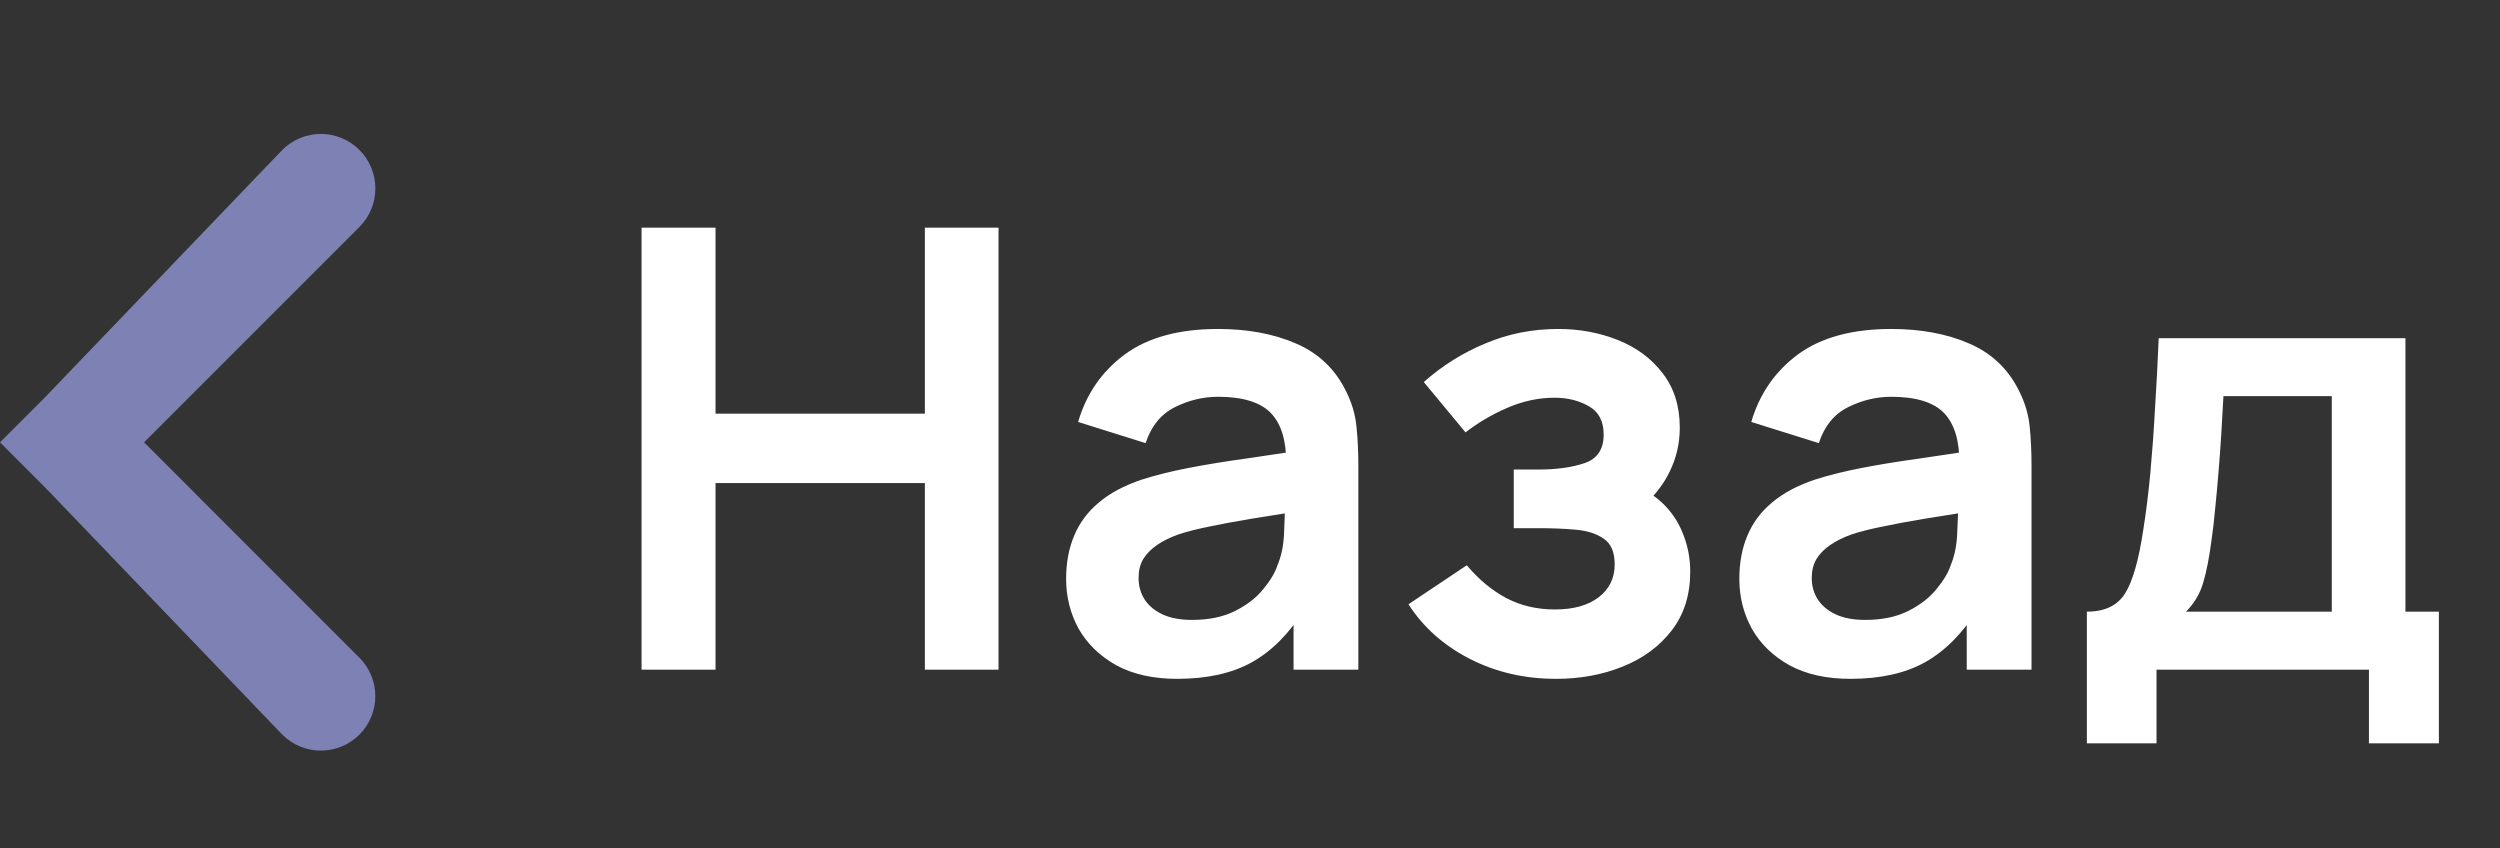
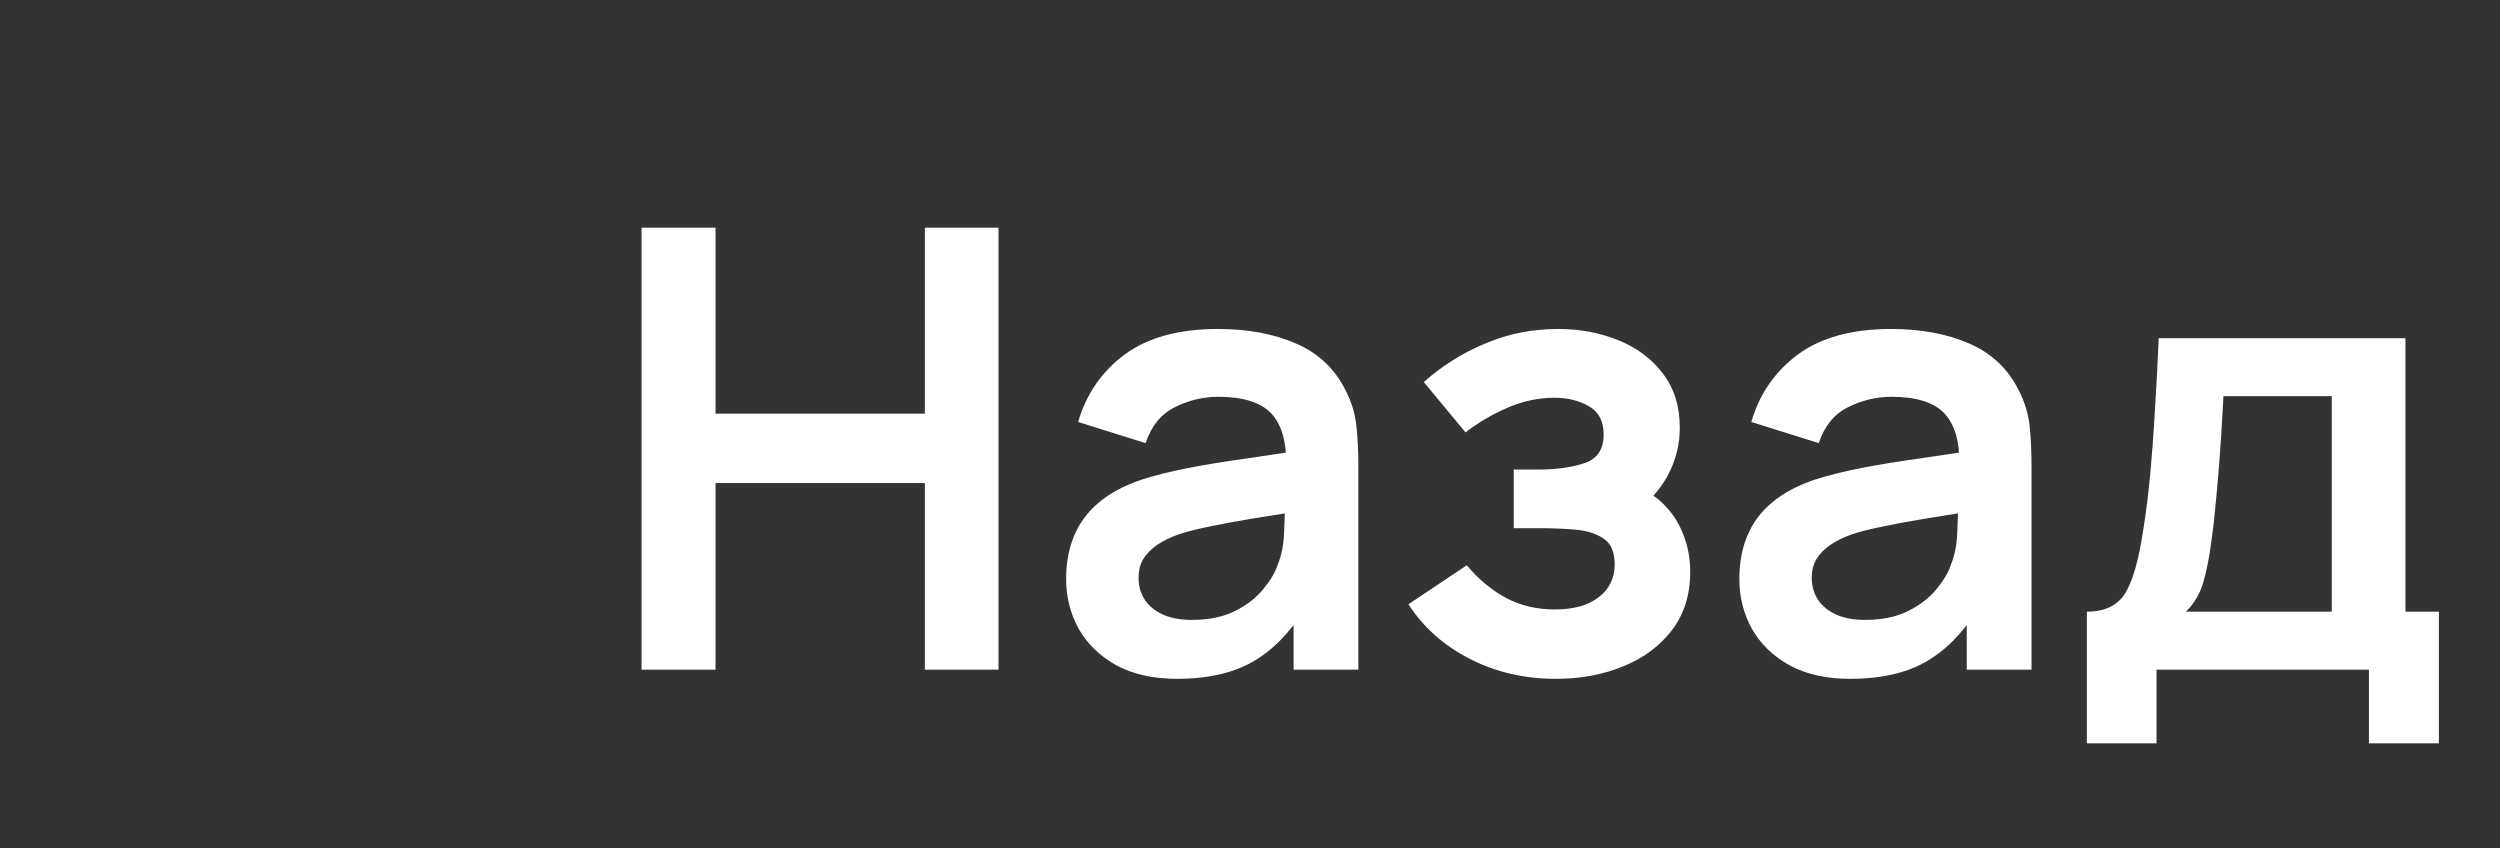
<svg xmlns="http://www.w3.org/2000/svg" width="56" height="19" viewBox="0 0 56 19" fill="none">
  <rect x="0" y="0" width="56" height="19" fill="#333333" stroke="none" />
  <path d="M14.371 15V5.1H16.028V9.266H20.717V5.1H22.367V15H20.717V10.82H16.028V15H14.371ZM26.37 15.206C25.834 15.206 25.38 15.105 25.009 14.904C24.638 14.697 24.356 14.425 24.163 14.086C23.976 13.746 23.881 13.373 23.881 12.965C23.881 12.607 23.941 12.287 24.06 12.002C24.18 11.714 24.363 11.466 24.61 11.26C24.858 11.049 25.179 10.877 25.573 10.744C25.871 10.648 26.219 10.561 26.618 10.483C27.021 10.405 27.456 10.334 27.924 10.27C28.396 10.201 28.889 10.128 29.402 10.05L28.811 10.387C28.816 9.874 28.701 9.495 28.467 9.252C28.233 9.01 27.839 8.888 27.285 8.888C26.95 8.888 26.627 8.966 26.315 9.122C26.004 9.278 25.786 9.546 25.662 9.926L24.15 9.452C24.333 8.824 24.681 8.32 25.195 7.939C25.713 7.559 26.409 7.369 27.285 7.369C27.945 7.369 28.524 7.476 29.024 7.692C29.528 7.907 29.902 8.26 30.145 8.751C30.278 9.012 30.358 9.28 30.385 9.555C30.413 9.825 30.427 10.121 30.427 10.442V15H28.976V13.391L29.216 13.652C28.882 14.189 28.49 14.583 28.041 14.835C27.596 15.082 27.04 15.206 26.37 15.206ZM26.7 13.886C27.076 13.886 27.397 13.82 27.663 13.687C27.929 13.554 28.14 13.391 28.295 13.199C28.456 13.006 28.563 12.825 28.618 12.656C28.706 12.445 28.754 12.204 28.763 11.934C28.776 11.659 28.783 11.437 28.783 11.267L29.292 11.418C28.793 11.496 28.364 11.565 28.006 11.624C27.649 11.684 27.342 11.741 27.085 11.796C26.829 11.847 26.602 11.904 26.405 11.968C26.212 12.037 26.049 12.117 25.916 12.209C25.784 12.3 25.68 12.406 25.607 12.525C25.538 12.644 25.504 12.784 25.504 12.944C25.504 13.128 25.55 13.29 25.642 13.432C25.733 13.57 25.866 13.68 26.04 13.762C26.219 13.845 26.439 13.886 26.7 13.886ZM34.856 15.206C34.151 15.206 33.507 15.057 32.925 14.759C32.342 14.461 31.884 14.053 31.549 13.536L32.856 12.662C33.122 12.979 33.417 13.224 33.743 13.398C34.068 13.568 34.43 13.652 34.829 13.652C35.246 13.652 35.574 13.561 35.812 13.377C36.05 13.194 36.169 12.949 36.169 12.642C36.169 12.371 36.089 12.181 35.929 12.071C35.769 11.957 35.558 11.888 35.296 11.865C35.035 11.842 34.756 11.831 34.458 11.831H33.908V10.518H34.451C34.868 10.518 35.216 10.469 35.496 10.373C35.78 10.277 35.922 10.064 35.922 9.734C35.922 9.436 35.812 9.225 35.592 9.101C35.372 8.973 35.115 8.909 34.822 8.909C34.465 8.909 34.112 8.984 33.763 9.136C33.415 9.287 33.103 9.47 32.828 9.686L31.893 8.558C32.306 8.191 32.766 7.903 33.275 7.692C33.784 7.476 34.327 7.369 34.904 7.369C35.381 7.369 35.826 7.451 36.238 7.616C36.655 7.781 36.99 8.029 37.242 8.359C37.499 8.689 37.627 9.097 37.627 9.582C37.627 9.931 37.551 10.258 37.4 10.566C37.254 10.873 37.017 11.164 36.692 11.439L36.671 10.902C36.923 11.008 37.137 11.155 37.311 11.342C37.489 11.53 37.625 11.75 37.716 12.002C37.813 12.255 37.861 12.523 37.861 12.807C37.861 13.325 37.723 13.762 37.448 14.12C37.173 14.477 36.807 14.748 36.348 14.931C35.895 15.115 35.397 15.206 34.856 15.206ZM41.45 15.206C40.913 15.206 40.46 15.105 40.088 14.904C39.717 14.697 39.435 14.425 39.243 14.086C39.055 13.746 38.961 13.373 38.961 12.965C38.961 12.607 39.02 12.287 39.14 12.002C39.259 11.714 39.442 11.466 39.69 11.26C39.937 11.049 40.258 10.877 40.652 10.744C40.95 10.648 41.298 10.561 41.697 10.483C42.1 10.405 42.536 10.334 43.003 10.27C43.475 10.201 43.968 10.128 44.481 10.05L43.89 10.387C43.895 9.874 43.78 9.495 43.547 9.252C43.313 9.01 42.919 8.888 42.364 8.888C42.029 8.888 41.706 8.966 41.395 9.122C41.083 9.278 40.865 9.546 40.742 9.926L39.229 9.452C39.412 8.824 39.761 8.32 40.274 7.939C40.792 7.559 41.489 7.369 42.364 7.369C43.024 7.369 43.604 7.476 44.103 7.692C44.608 7.907 44.981 8.26 45.224 8.751C45.357 9.012 45.437 9.28 45.465 9.555C45.492 9.825 45.506 10.121 45.506 10.442V15H44.055V13.391L44.296 13.652C43.961 14.189 43.569 14.583 43.12 14.835C42.676 15.082 42.119 15.206 41.45 15.206ZM41.78 13.886C42.156 13.886 42.476 13.82 42.742 13.687C43.008 13.554 43.219 13.391 43.375 13.199C43.535 13.006 43.643 12.825 43.698 12.656C43.785 12.445 43.833 12.204 43.842 11.934C43.856 11.659 43.863 11.437 43.863 11.267L44.371 11.418C43.872 11.496 43.443 11.565 43.086 11.624C42.728 11.684 42.421 11.741 42.165 11.796C41.908 11.847 41.681 11.904 41.484 11.968C41.291 12.037 41.129 12.117 40.996 12.209C40.863 12.3 40.76 12.406 40.687 12.525C40.618 12.644 40.583 12.784 40.583 12.944C40.583 13.128 40.629 13.29 40.721 13.432C40.813 13.57 40.946 13.68 41.12 13.762C41.298 13.845 41.518 13.886 41.78 13.886ZM46.746 16.65V13.701C47.149 13.701 47.435 13.563 47.605 13.288C47.775 13.013 47.91 12.537 48.011 11.858C48.075 11.455 48.128 11.028 48.169 10.579C48.21 10.13 48.245 9.656 48.272 9.156C48.304 8.657 48.332 8.13 48.355 7.575H53.882V13.701H54.631V16.65H53.064V15H48.306V16.65H46.746ZM48.966 13.701H52.232V8.874H49.805C49.791 9.149 49.775 9.431 49.757 9.72C49.739 10.004 49.718 10.288 49.695 10.572C49.672 10.857 49.647 11.129 49.62 11.391C49.597 11.647 49.569 11.886 49.537 12.106C49.487 12.491 49.425 12.807 49.351 13.054C49.278 13.302 49.15 13.517 48.966 13.701Z" fill="white" />
-   <path d="M1 10.908L6.324 16.456C6.553 16.685 6.863 16.814 7.186 16.814C7.51 16.814 7.82 16.686 8.049 16.458C8.278 16.229 8.407 15.919 8.407 15.595C8.408 15.272 8.279 14.961 8.051 14.733L3.227 9.908L8.051 5.084C8.28 4.855 8.408 4.545 8.408 4.221C8.408 3.897 8.28 3.587 8.051 3.358C7.822 3.129 7.511 3 7.188 3C6.864 3 6.553 3.129 6.324 3.358L1 8.908L-9.53674e-06 9.908L1 10.908Z" fill="#7D81B4" />
</svg>